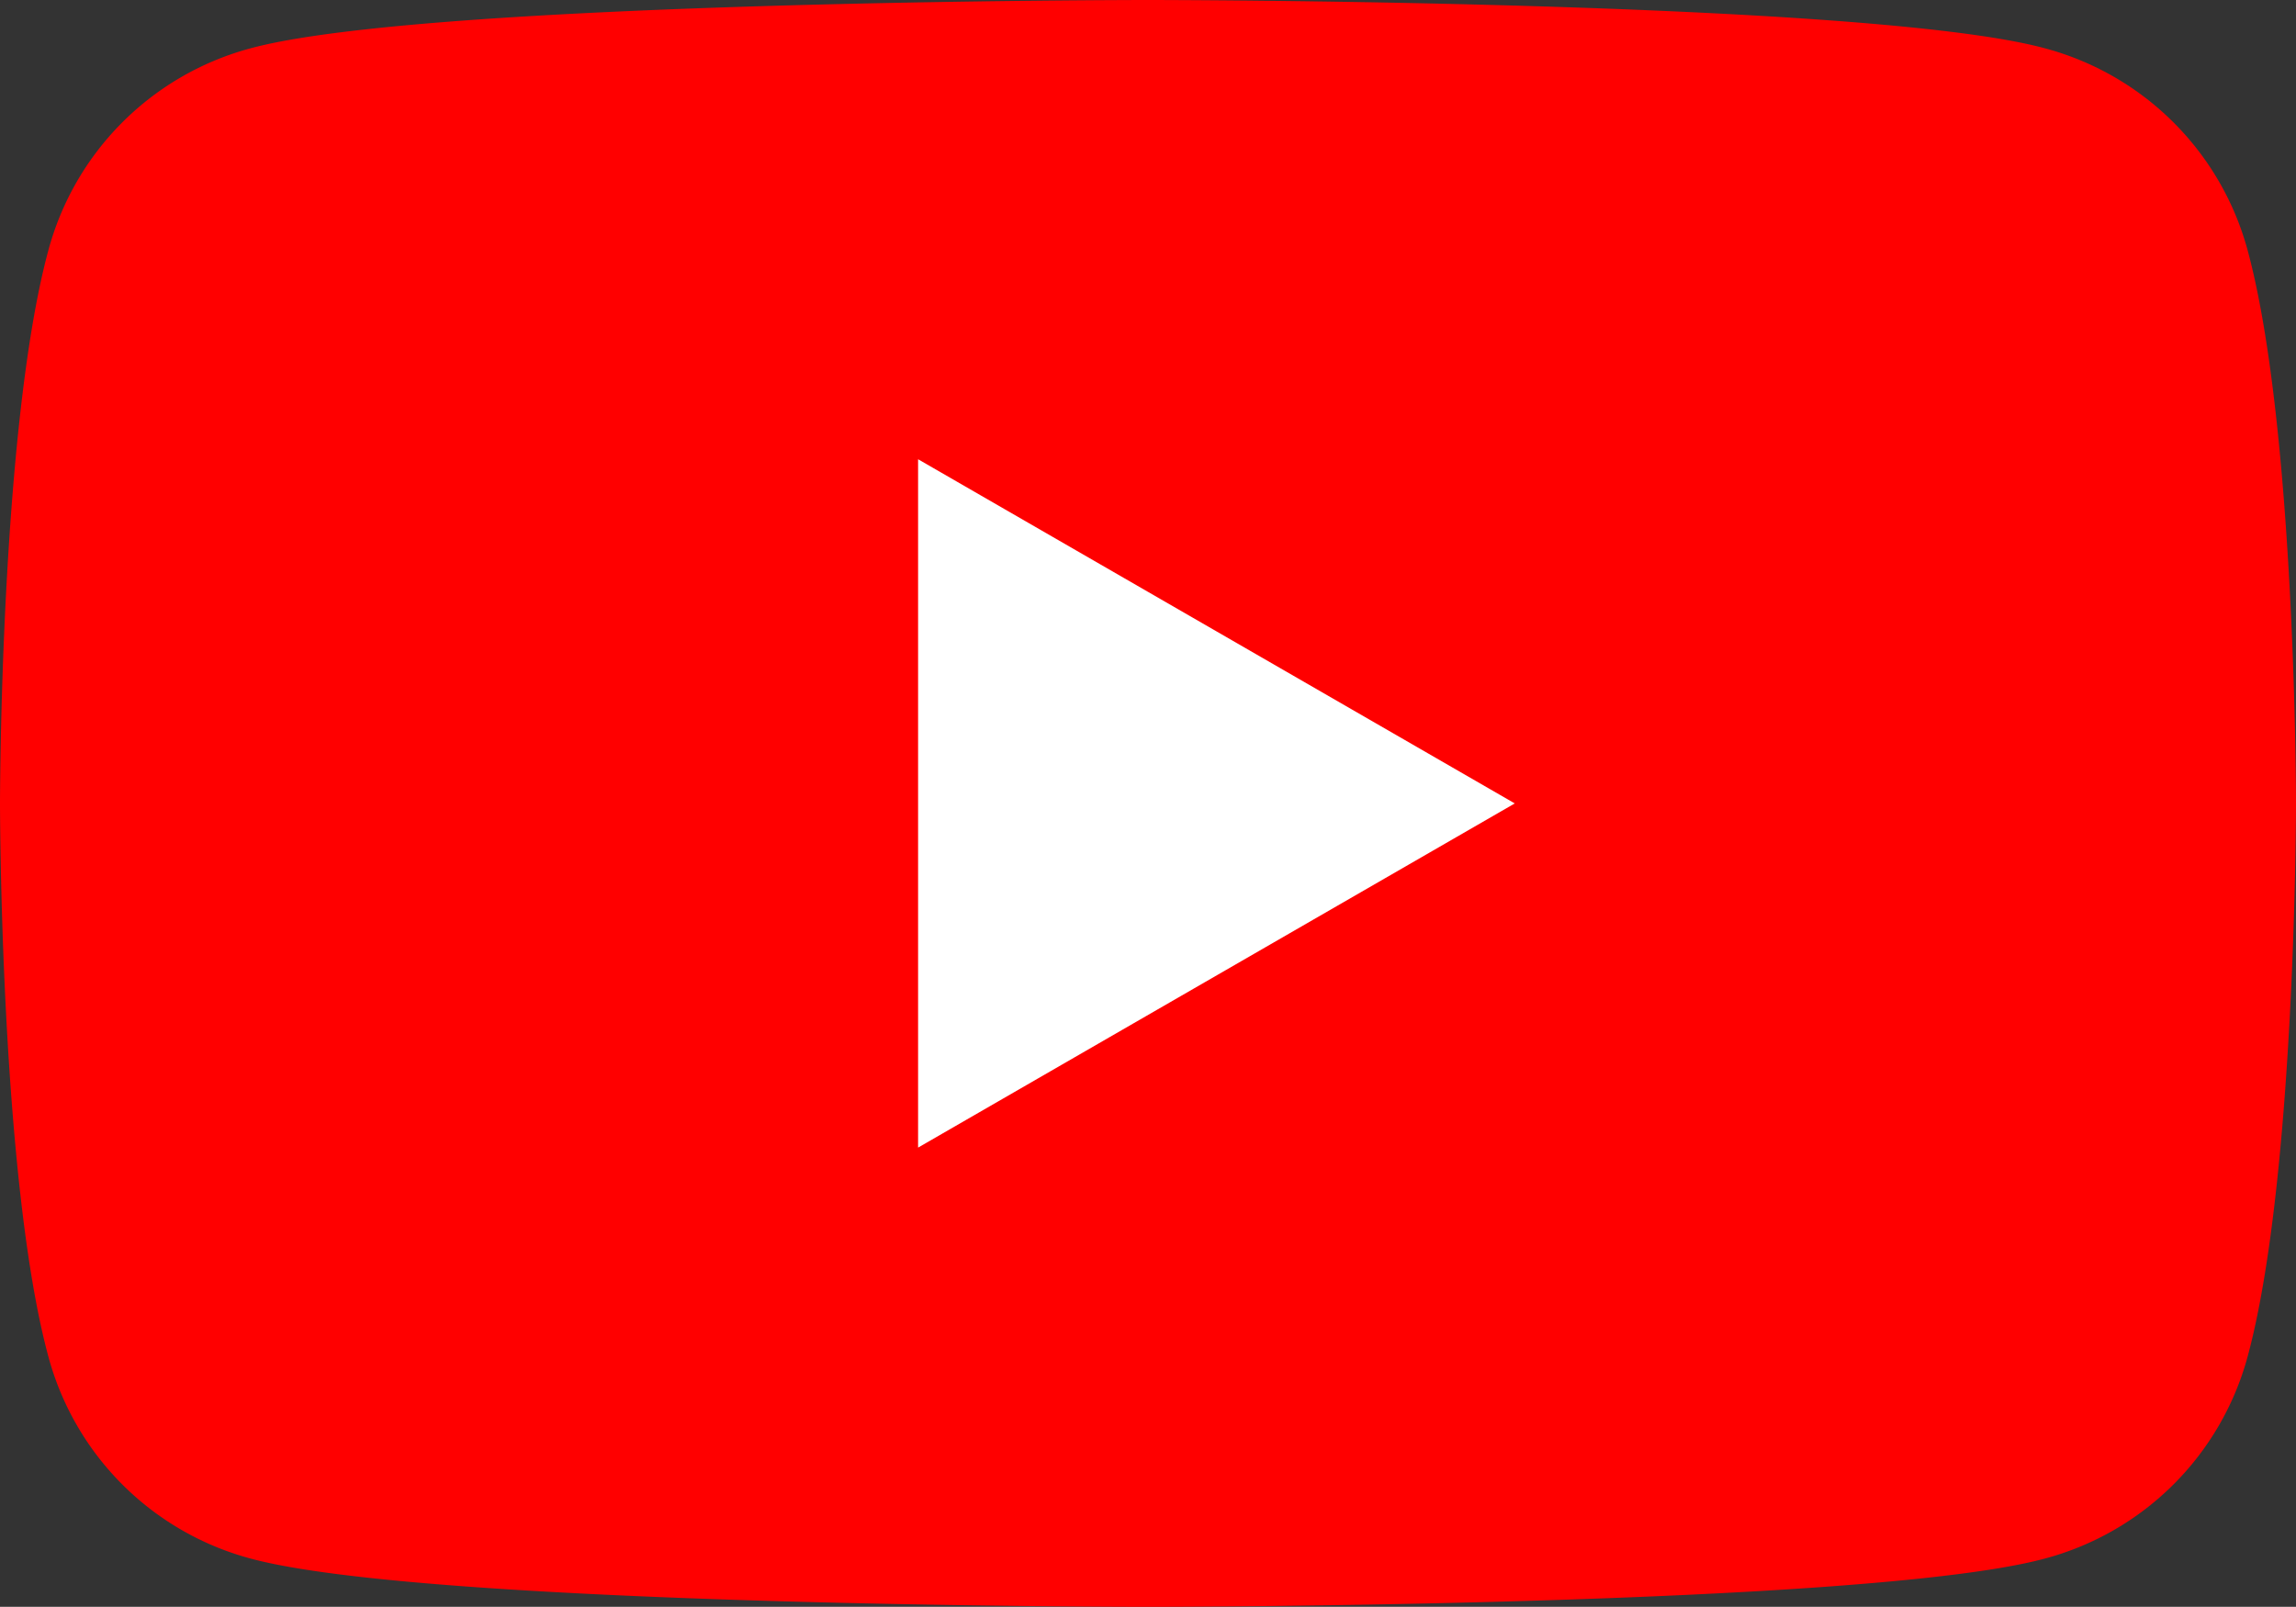
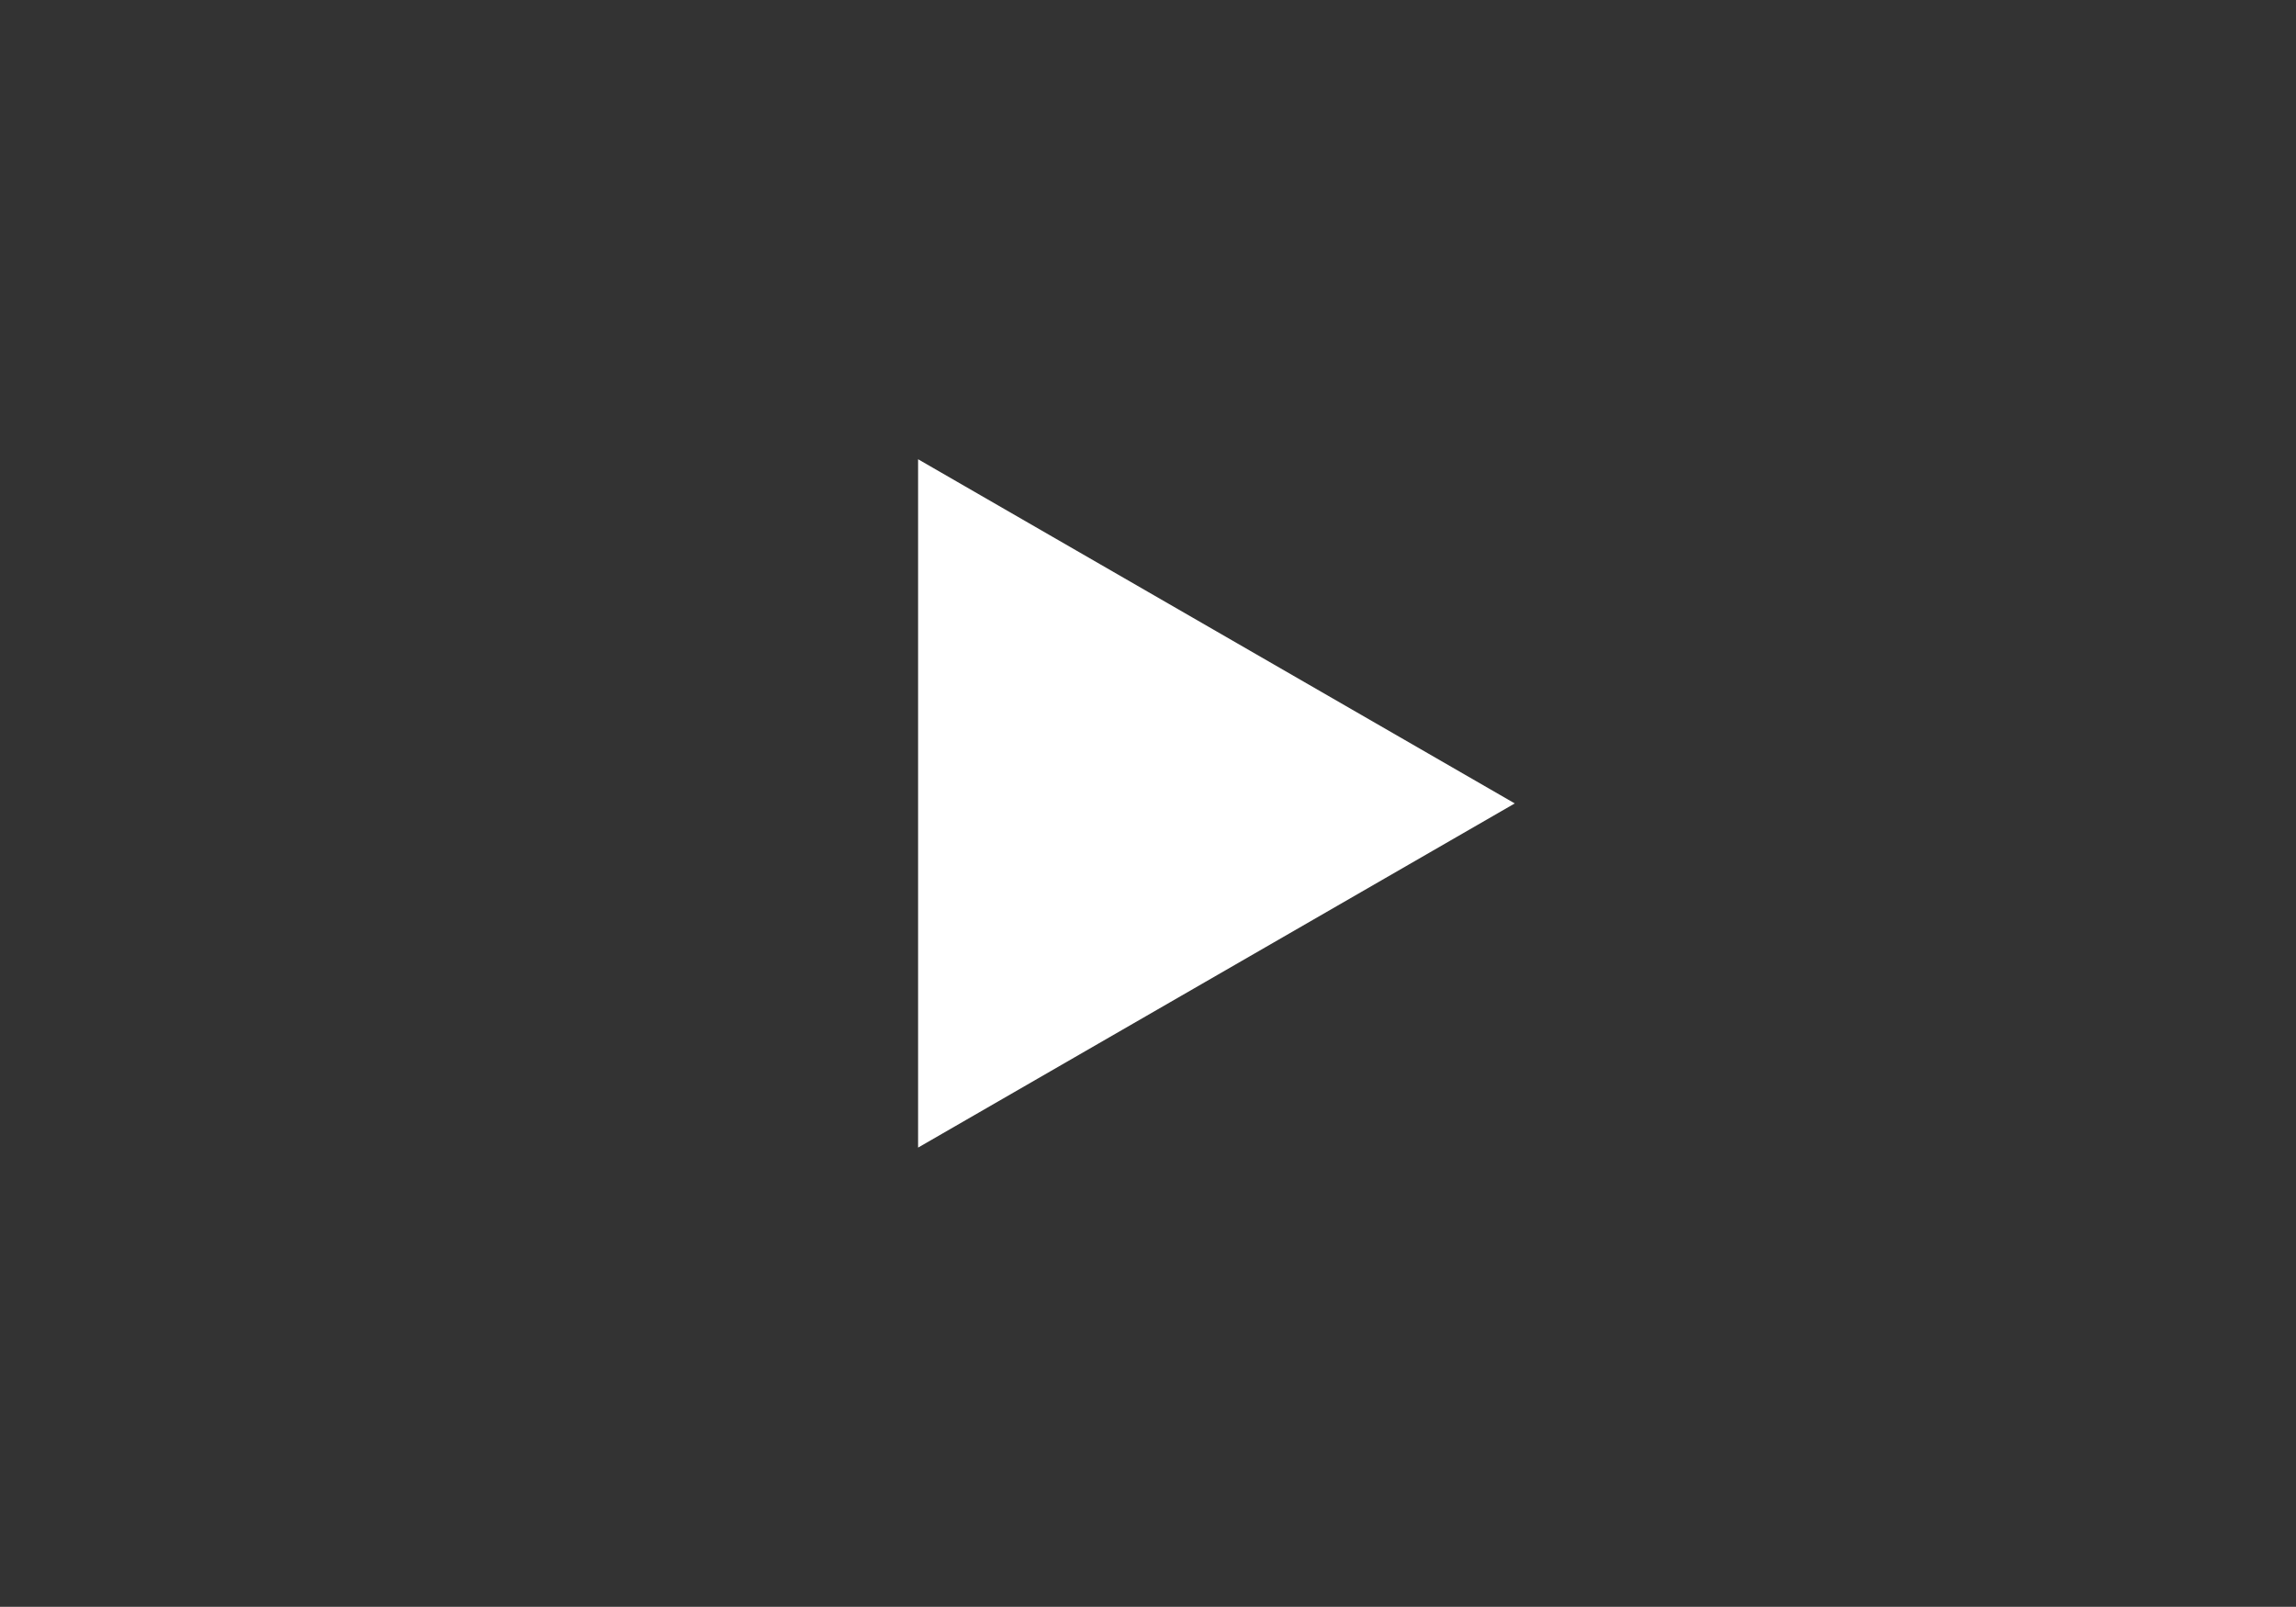
<svg xmlns="http://www.w3.org/2000/svg" width="44.29" height="31">
  <rect width="100%" height="100%" fill="#333333" stroke="none" />
  <g data-name="レイヤー 2">
-     <path d="M43.36 4.84A5.53 5.53 0 0039.44.93C36 0 22.14 0 22.14 0S8.29 0 4.84.93A5.52 5.52 0 00.93 4.84C0 8.29 0 15.5 0 15.5s0 7.21.93 10.66a5.52 5.52 0 003.91 3.91c3.45.93 17.3.93 17.3.93s13.85 0 17.3-.93a5.53 5.53 0 003.92-3.91c.93-3.45.93-10.66.93-10.66s0-7.21-.93-10.66z" fill="red" />
    <path fill="#fff" d="M17.71 22.14l11.51-6.64-11.51-6.64v13.28z" />
  </g>
</svg>